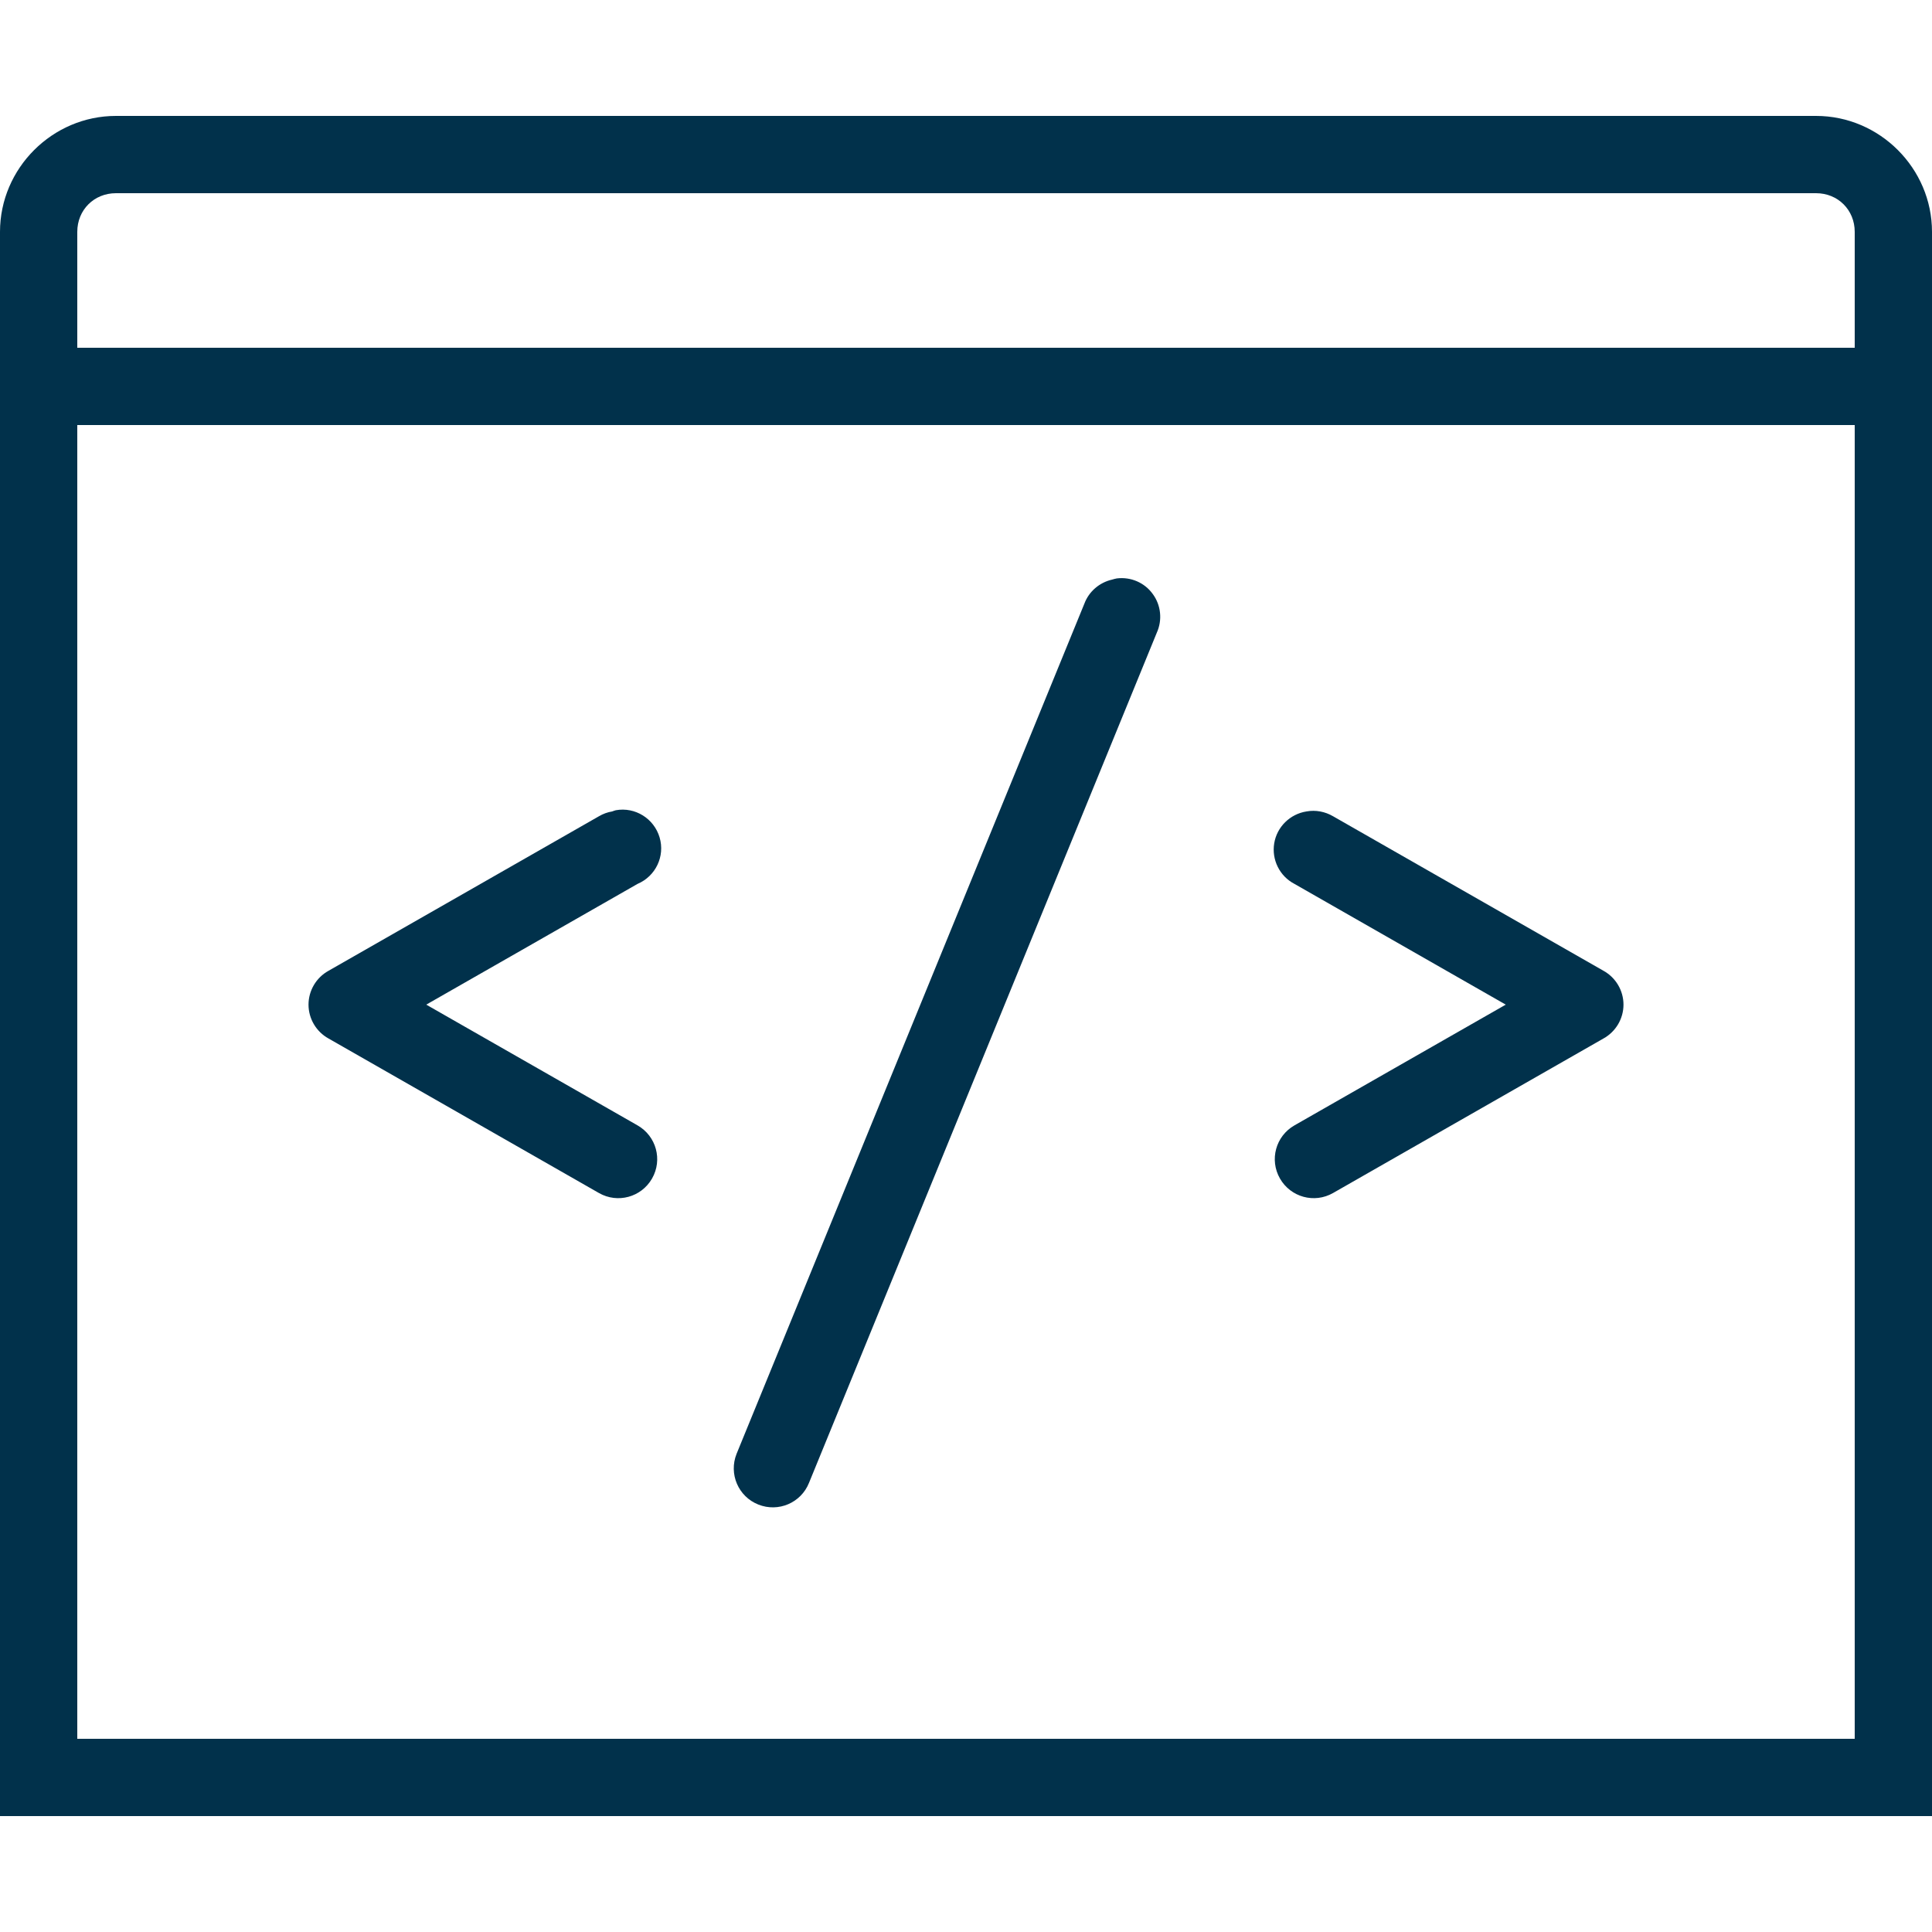
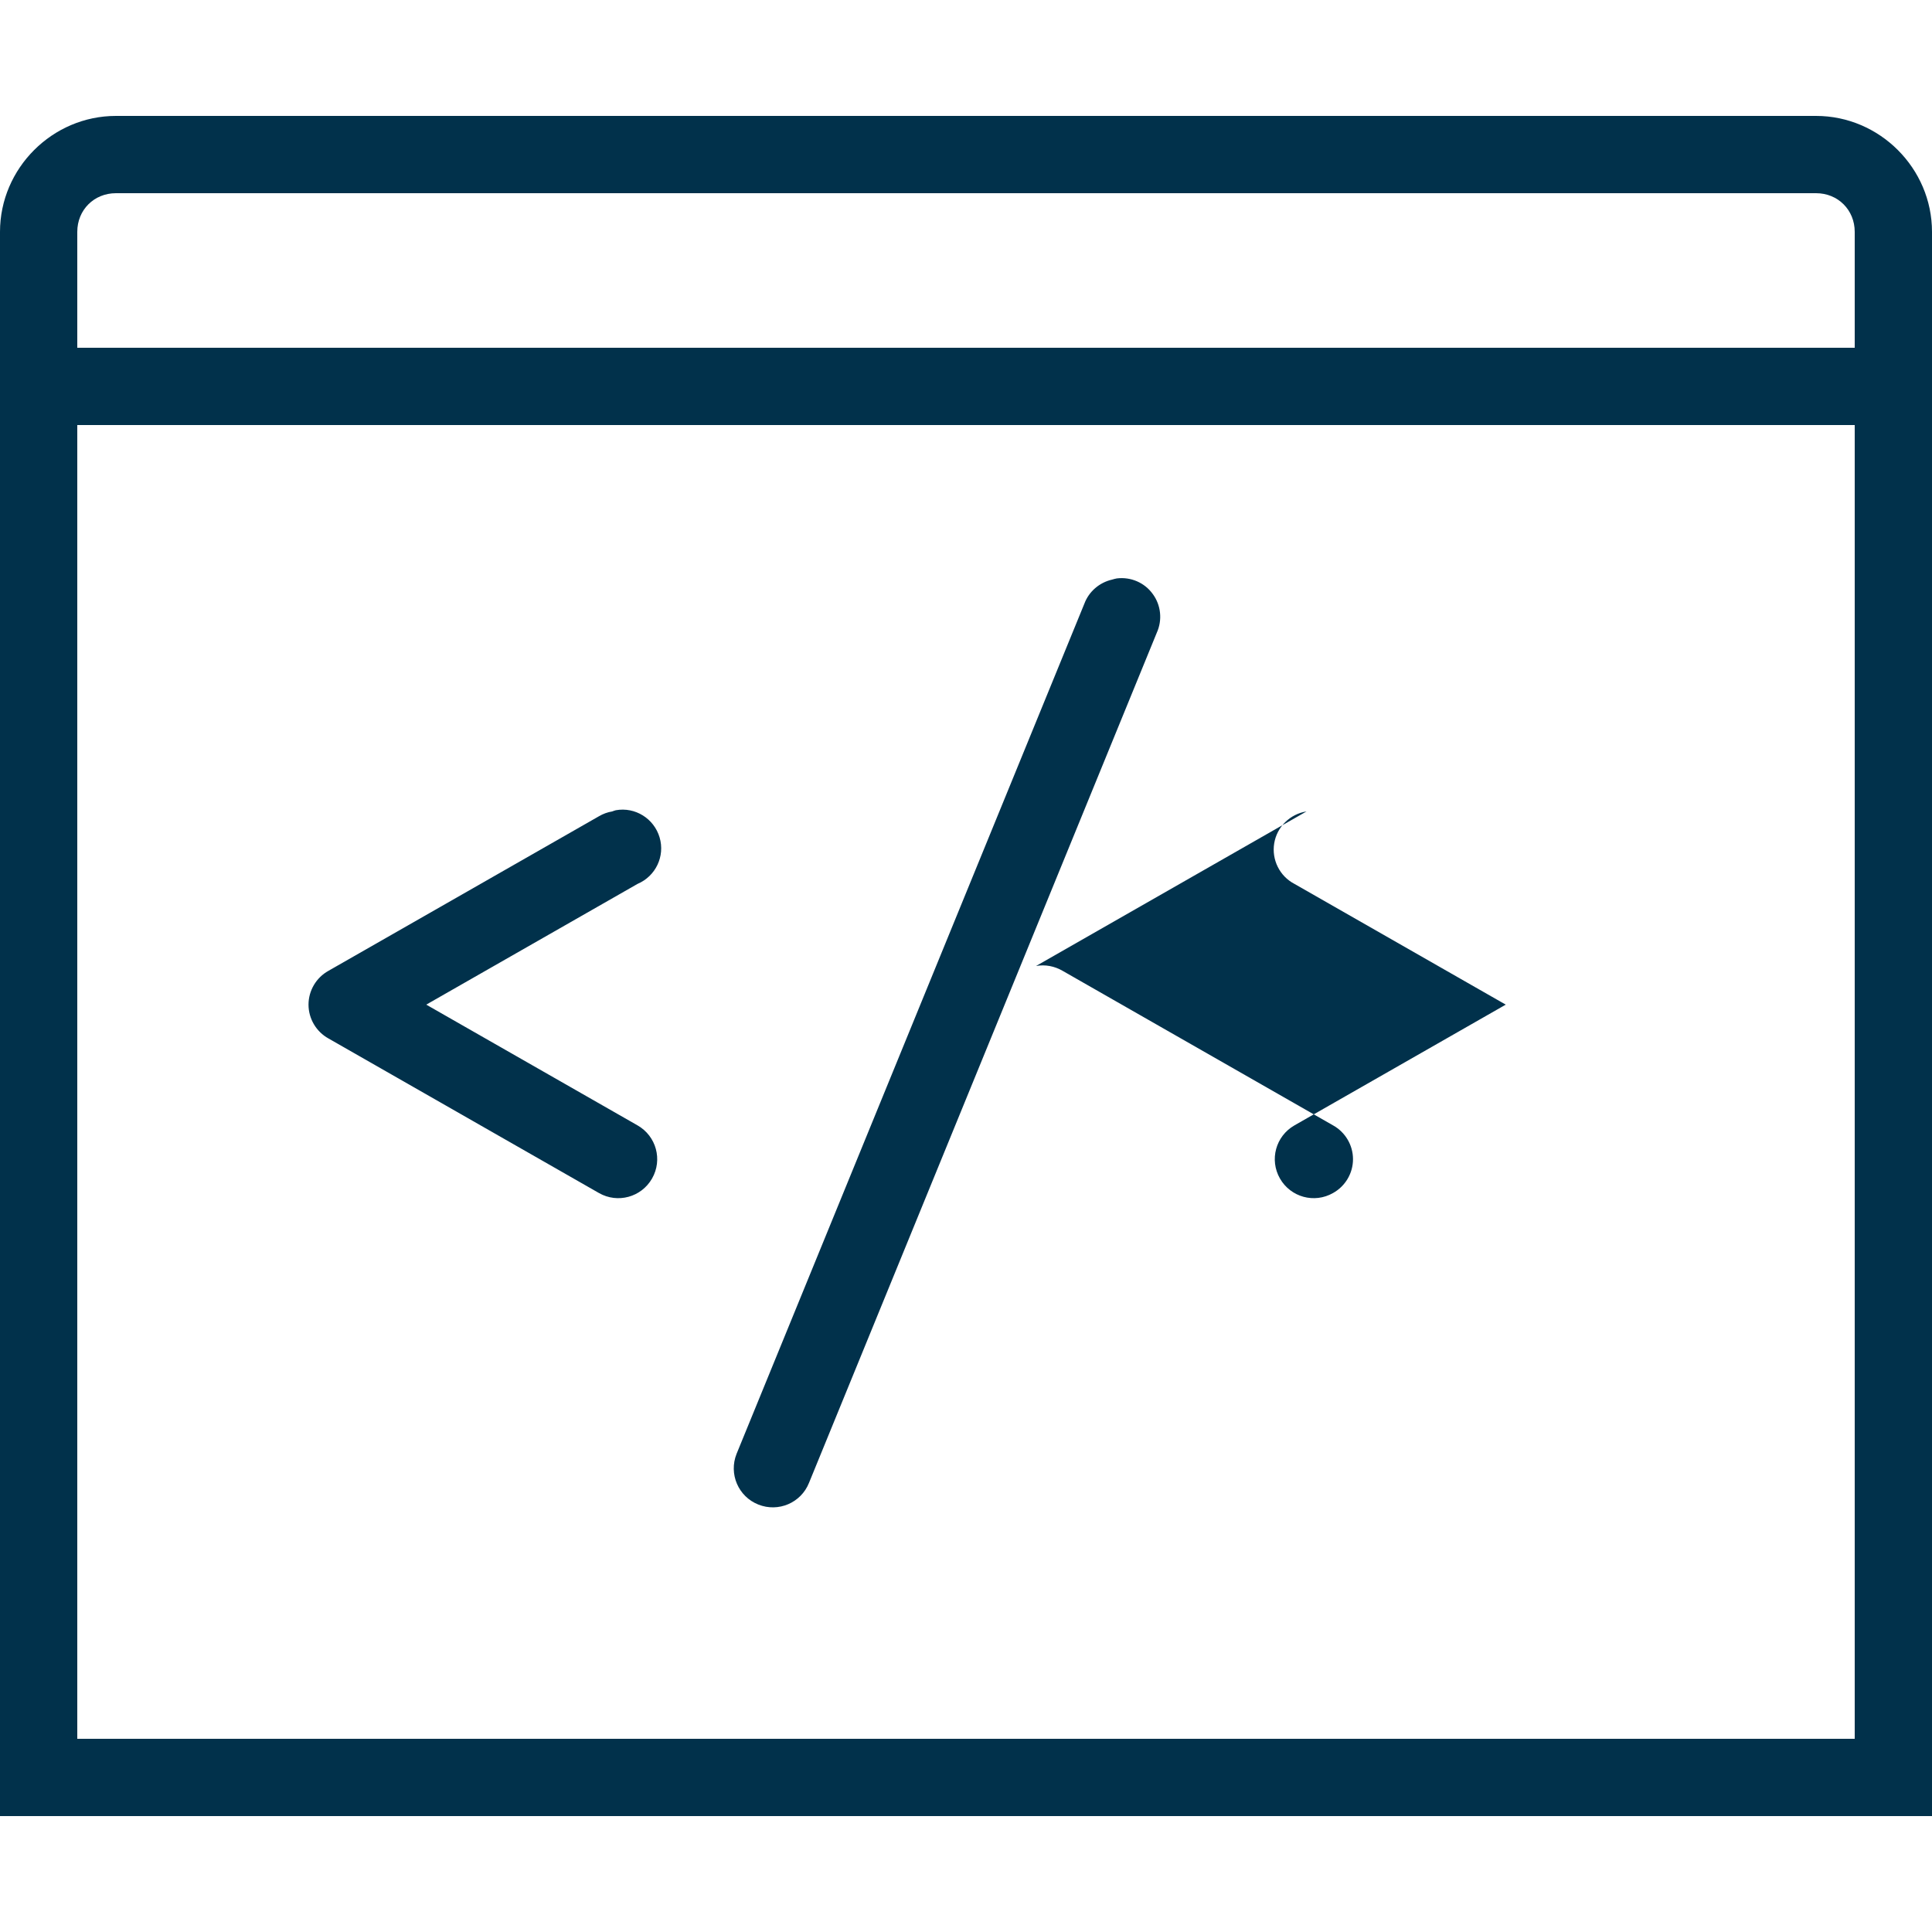
<svg xmlns="http://www.w3.org/2000/svg" x="0px" y="0px" width="50" height="50" viewBox="0 0 224 224" style=" fill:#000000;">
  <g fill="none" fill-rule="nonzero" stroke="none" stroke-width="1" stroke-linecap="butt" stroke-linejoin="miter" stroke-miterlimit="10" stroke-dasharray="" stroke-dashoffset="0" font-family="none" font-weight="none" font-size="none" text-anchor="none" style="mix-blend-mode: normal">
-     <path d="M0,224v-224h224v224z" fill="none" />
    <g fill="#01314b">
      <g id="surface1">
-         <path d="M13.44,13.44c-7.367,0 -13.44,6.072 -13.44,13.44v183.68h224v-183.68c0,-7.367 -6.072,-13.44 -13.44,-13.44zM13.44,22.4h197.12c2.538,0 4.48,1.942 4.48,4.48v13.44h-206.08v-13.44c0,-2.538 1.942,-4.48 4.48,-4.48zM8.96,49.28h206.08v152.32h-206.08zM129.5,67.06c-0.193,0.035 -0.385,0.087 -0.56,0.14c-1.47,0.333 -2.695,1.383 -3.22,2.8l-40.32,98.56c-0.927,2.328 0.193,4.952 2.52,5.88c2.328,0.927 4.952,-0.193 5.88,-2.52l40.32,-98.56c0.665,-1.47 0.49,-3.203 -0.472,-4.497c-0.945,-1.312 -2.538,-1.995 -4.147,-1.802zM71.4,93.94c-0.14,0.035 -0.28,0.087 -0.42,0.14c-0.542,0.087 -1.067,0.28 -1.54,0.56l-31.36,17.92c-1.417,0.787 -2.31,2.292 -2.31,3.92c0,1.627 0.892,3.132 2.31,3.92l31.36,17.92c2.17,1.242 4.918,0.49 6.16,-1.68c1.242,-2.17 0.49,-4.918 -1.68,-6.16l-24.5,-14l24.5,-14c2.1,-0.892 3.203,-3.203 2.555,-5.39c-0.647,-2.188 -2.835,-3.553 -5.075,-3.15zM151.48,94.08c-1.907,0.297 -3.43,1.785 -3.745,3.692c-0.315,1.907 0.63,3.815 2.345,4.707l24.5,14l-24.5,14c-2.17,1.242 -2.922,3.99 -1.68,6.16c1.242,2.17 3.99,2.922 6.16,1.68l31.36,-17.92c1.417,-0.787 2.31,-2.292 2.31,-3.92c0,-1.627 -0.892,-3.132 -2.31,-3.92l-31.36,-17.92c-0.927,-0.542 -2.013,-0.752 -3.08,-0.56z" />
+         <path d="M13.44,13.44c-7.367,0 -13.44,6.072 -13.44,13.44v183.68h224v-183.68c0,-7.367 -6.072,-13.44 -13.44,-13.44zM13.44,22.4h197.12c2.538,0 4.48,1.942 4.48,4.48v13.44h-206.08v-13.44c0,-2.538 1.942,-4.48 4.48,-4.48zM8.96,49.28h206.08v152.32h-206.08zM129.5,67.06c-0.193,0.035 -0.385,0.087 -0.56,0.14c-1.47,0.333 -2.695,1.383 -3.22,2.8l-40.32,98.56c-0.927,2.328 0.193,4.952 2.52,5.88c2.328,0.927 4.952,-0.193 5.88,-2.52l40.32,-98.56c0.665,-1.47 0.49,-3.203 -0.472,-4.497c-0.945,-1.312 -2.538,-1.995 -4.147,-1.802zM71.4,93.94c-0.14,0.035 -0.28,0.087 -0.42,0.14c-0.542,0.087 -1.067,0.28 -1.54,0.56l-31.36,17.92c-1.417,0.787 -2.31,2.292 -2.31,3.92c0,1.627 0.892,3.132 2.31,3.92l31.36,17.92c2.17,1.242 4.918,0.49 6.16,-1.68c1.242,-2.17 0.49,-4.918 -1.68,-6.16l-24.5,-14l24.5,-14c2.1,-0.892 3.203,-3.203 2.555,-5.39c-0.647,-2.188 -2.835,-3.553 -5.075,-3.15zM151.48,94.08c-1.907,0.297 -3.43,1.785 -3.745,3.692c-0.315,1.907 0.63,3.815 2.345,4.707l24.5,14l-24.5,14c-2.17,1.242 -2.922,3.99 -1.68,6.16c1.242,2.17 3.99,2.922 6.16,1.68c1.417,-0.787 2.31,-2.292 2.31,-3.92c0,-1.627 -0.892,-3.132 -2.31,-3.92l-31.36,-17.92c-0.927,-0.542 -2.013,-0.752 -3.08,-0.56z" />
      </g>
    </g>
  </g>
</svg>